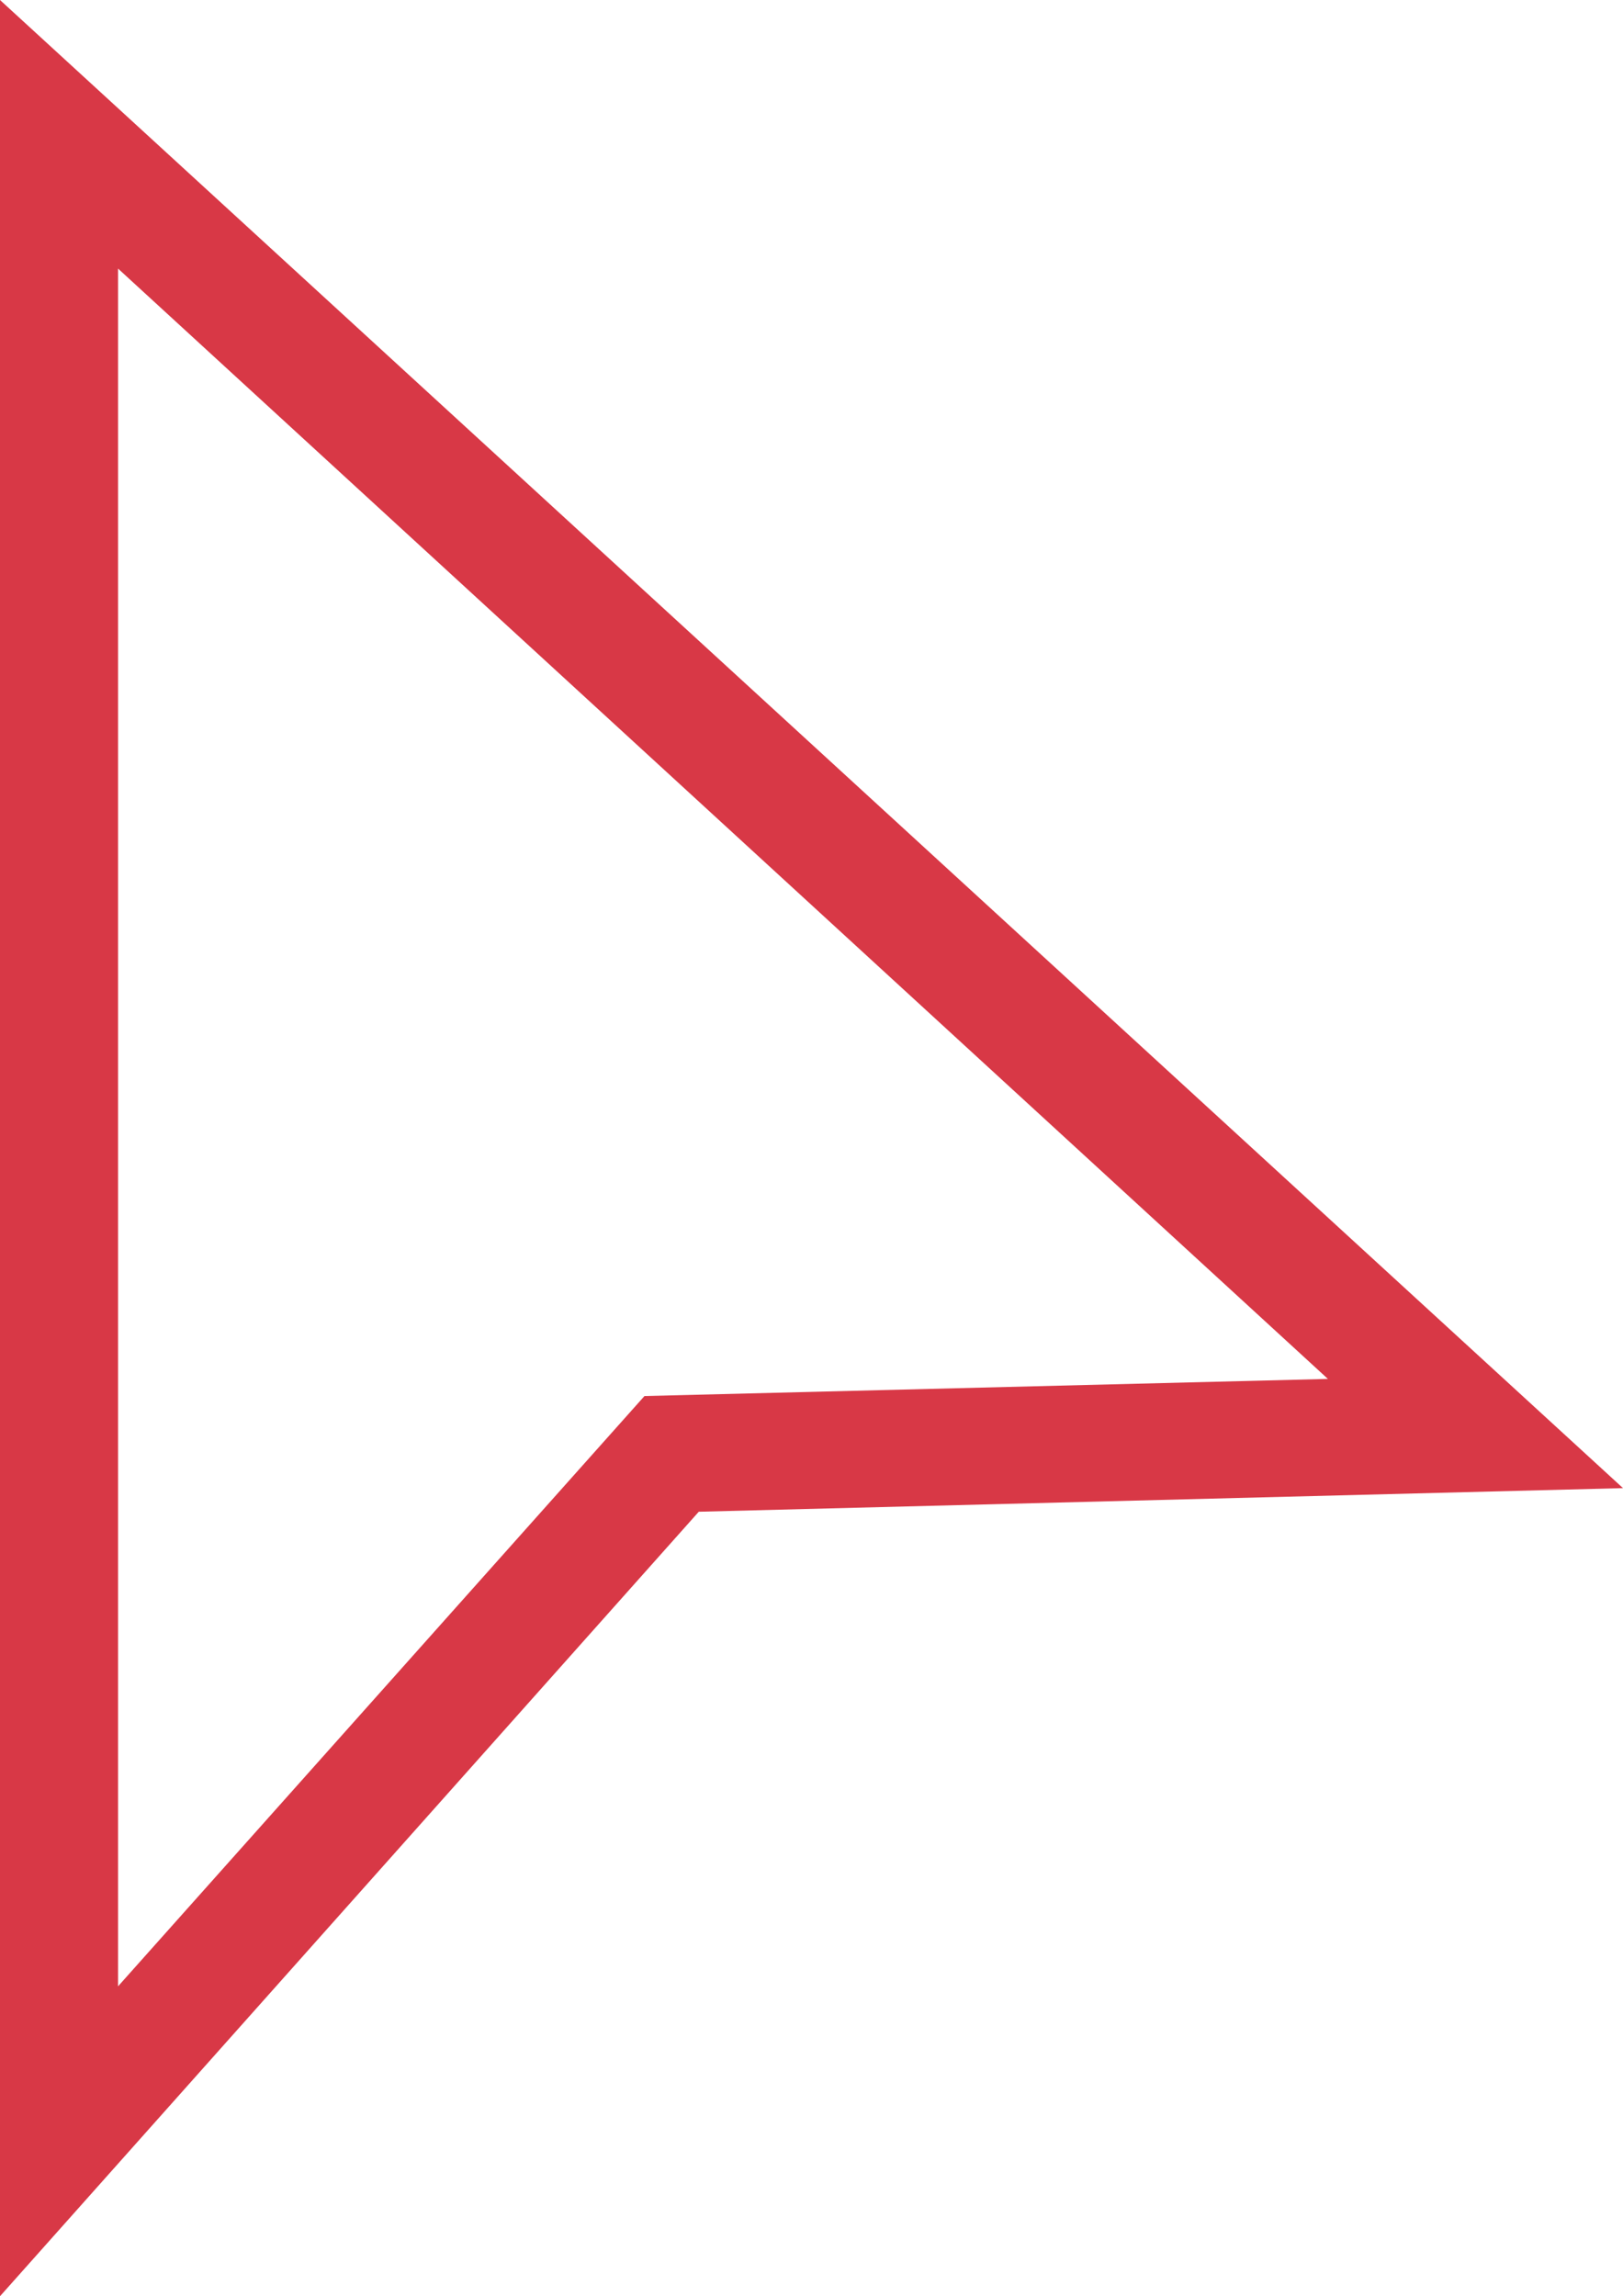
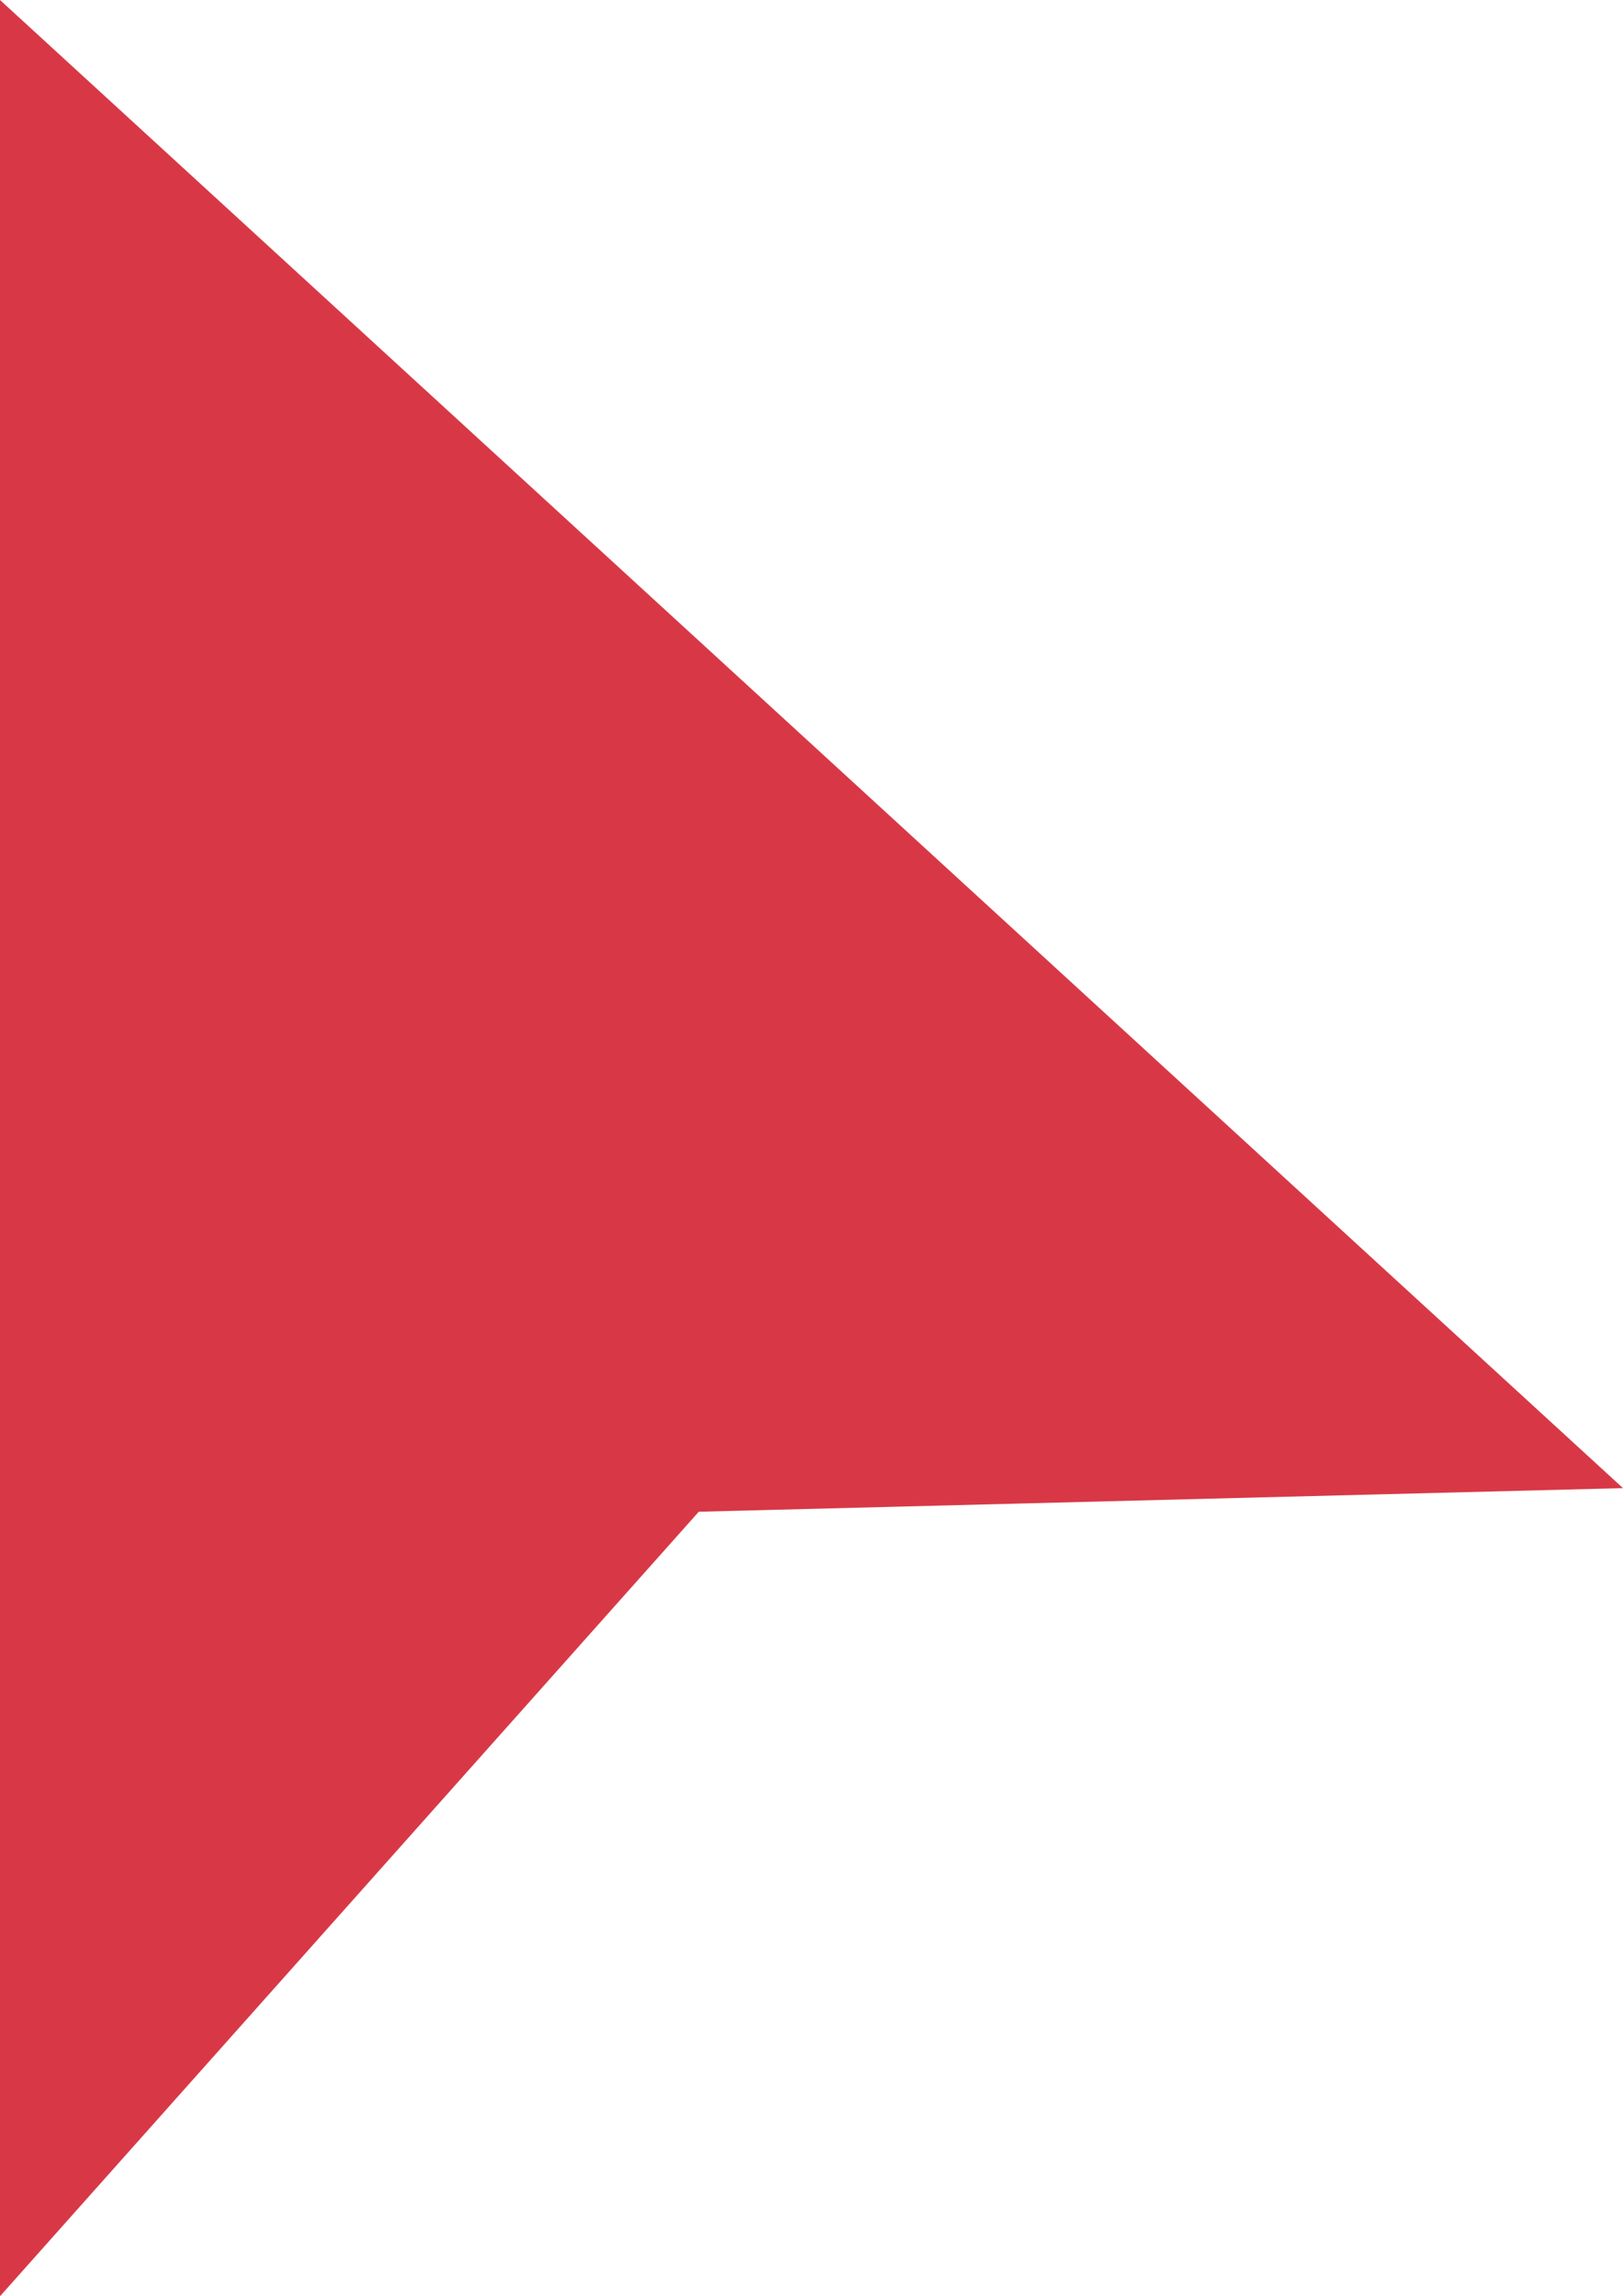
<svg xmlns="http://www.w3.org/2000/svg" viewBox="0 0 27.5 38.9">
  <defs>
    <style>.cls-1{fill:#d83846;}</style>
  </defs>
  <title>Asset 2</title>
  <g id="Layer_2" data-name="Layer 2">
    <g id="Layer_1-2" data-name="Layer 1">
-       <path class="cls-1" d="M0,38.9V0L27.5,25.21l-15.66.4ZM2,4.55v29.1l8.92-10,11.58-.29Z" />
+       <path class="cls-1" d="M0,38.9V0L27.5,25.21l-15.66.4Zv29.1l8.92-10,11.58-.29Z" />
    </g>
  </g>
</svg>